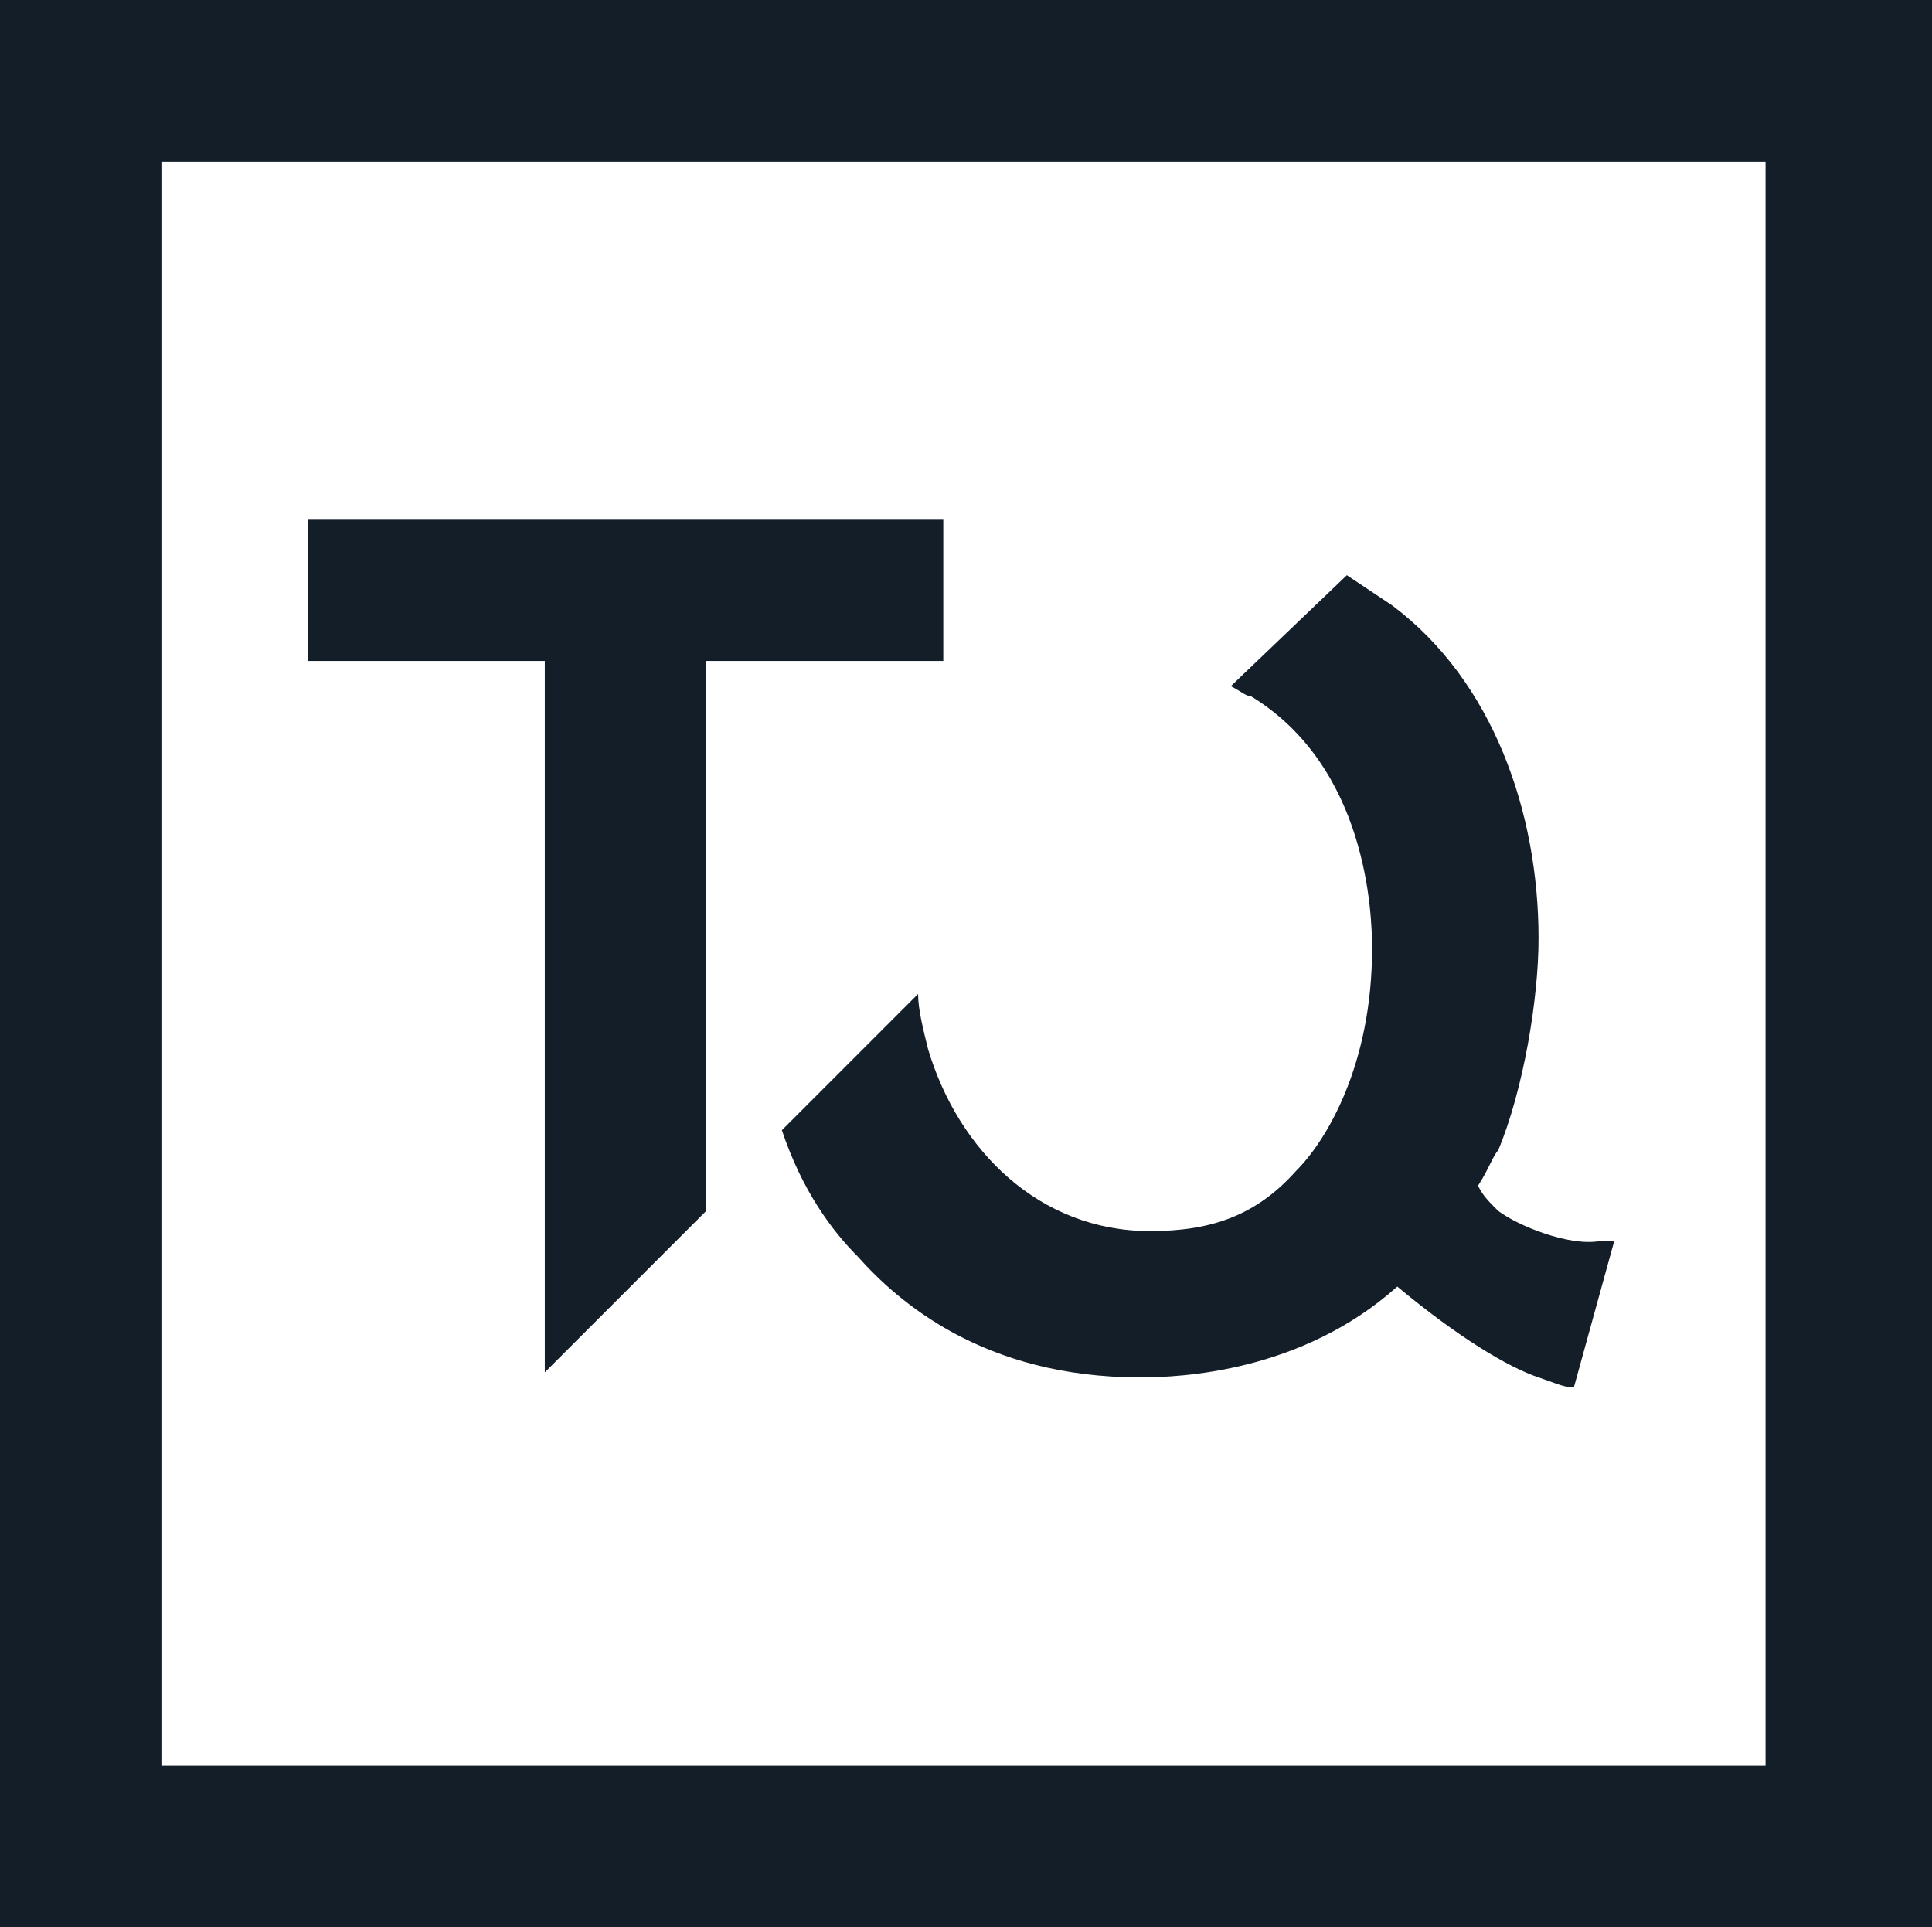
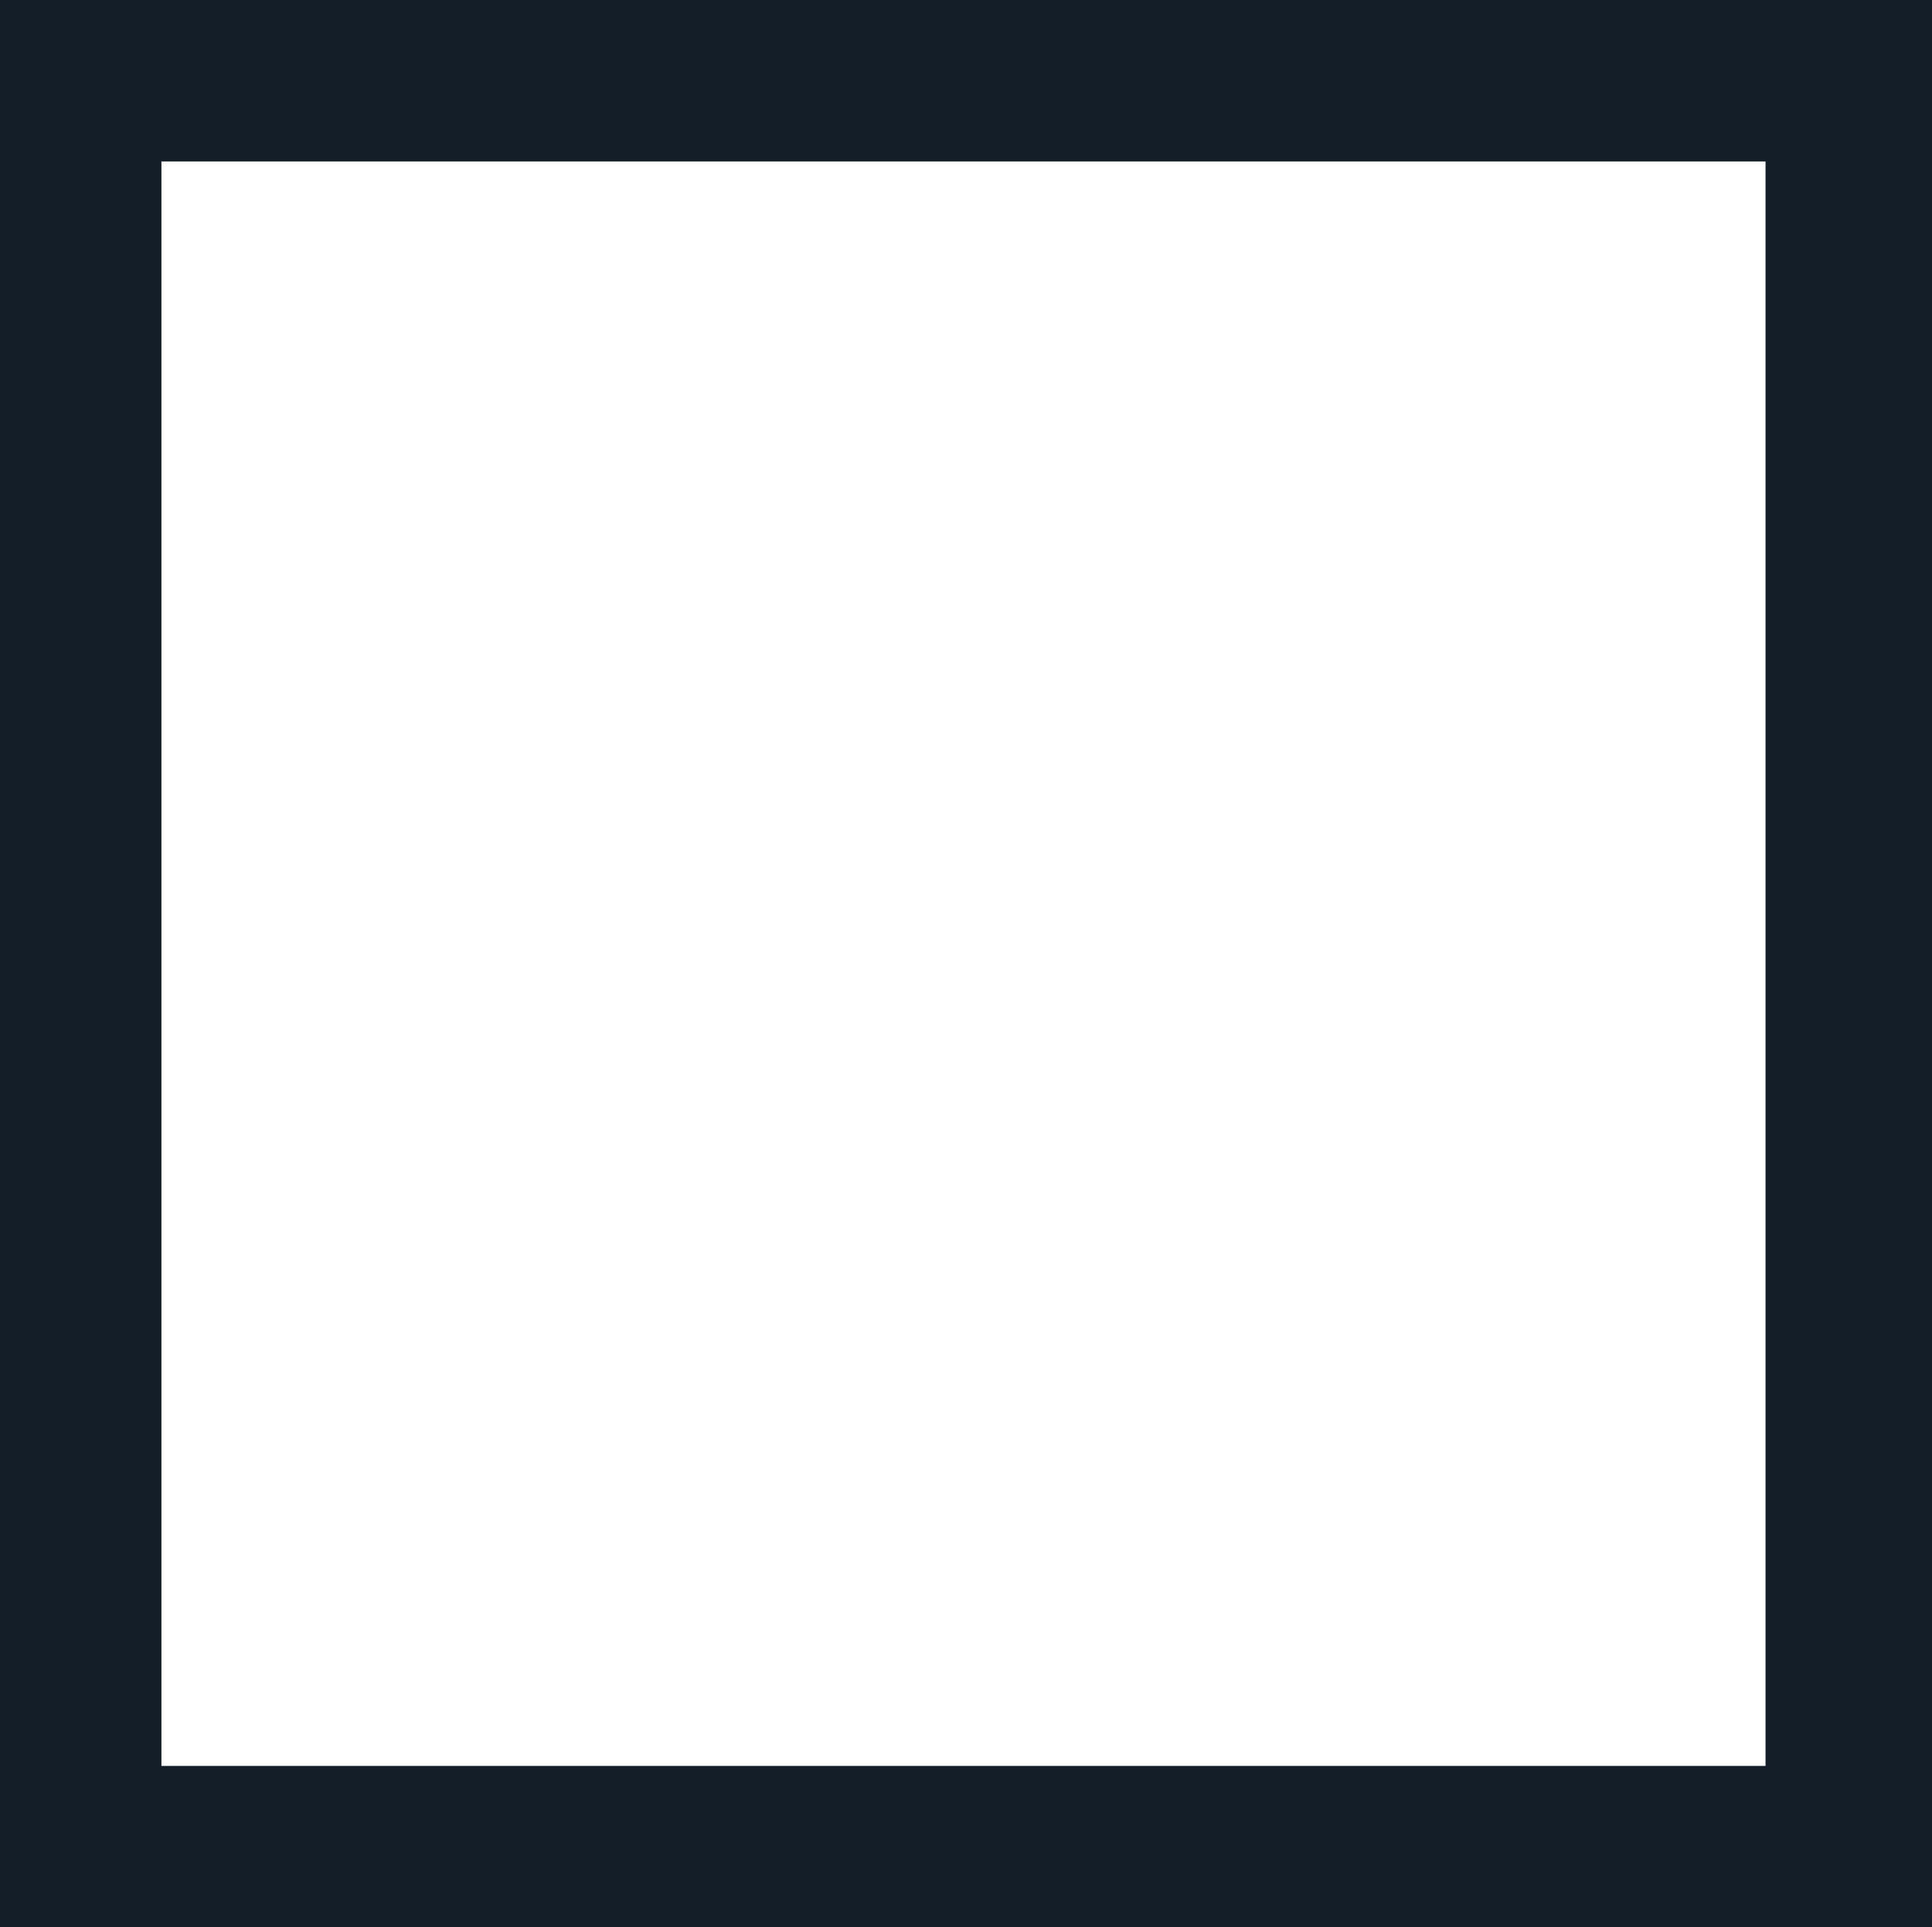
<svg xmlns="http://www.w3.org/2000/svg" id="Capa_2" data-name="Capa 2" viewBox="0 0 38.3 38.2">
  <defs>
    <style>      .cls-1 {        fill: #131e29;      }    </style>
  </defs>
  <g id="Capa_2-2" data-name="Capa 2">
    <g id="Capa_1-2" data-name="Capa 1-2">
      <g>
        <path class="cls-1" d="M0,38.2h38.3V0H0v38.2h0ZM3.2,3.2h31.8v31.8H3.2V3.2Z" />
-         <path class="cls-1" d="M29.7,24c-.2-.2-.3-.3-.4-.5.2-.3.3-.6.4-.7.5-1.2.8-3,.8-4.2,0-2.5-.9-5.1-2.9-6.6-.3-.2-.6-.4-.9-.6l-2.3,2.2c.2.1.3.2.4.2,2.3,1.4,2.4,4.3,2.4,5,0,2.3-.9,3.8-1.5,4.4-.8.9-1.7,1.2-2.9,1.2-2.2,0-3.8-1.6-4.4-3.6-.1-.4-.2-.8-.2-1.1l-2.7,2.7c.4,1.2,1,2,1.5,2.5.8.9,2.5,2.4,5.6,2.4.8,0,3.2-.1,5.1-1.8,1.2,1,2.2,1.6,2.8,1.8.3.1.5.2.7.2l.8-2.9h-.3c-.6.1-1.6-.3-2-.6" />
-         <polygon class="cls-1" points="10.8 27.2 14 24 14 13.1 18.7 13.1 18.7 10.3 6.1 10.3 6.1 13.1 10.8 13.1 10.8 27.2" />
      </g>
    </g>
  </g>
</svg>